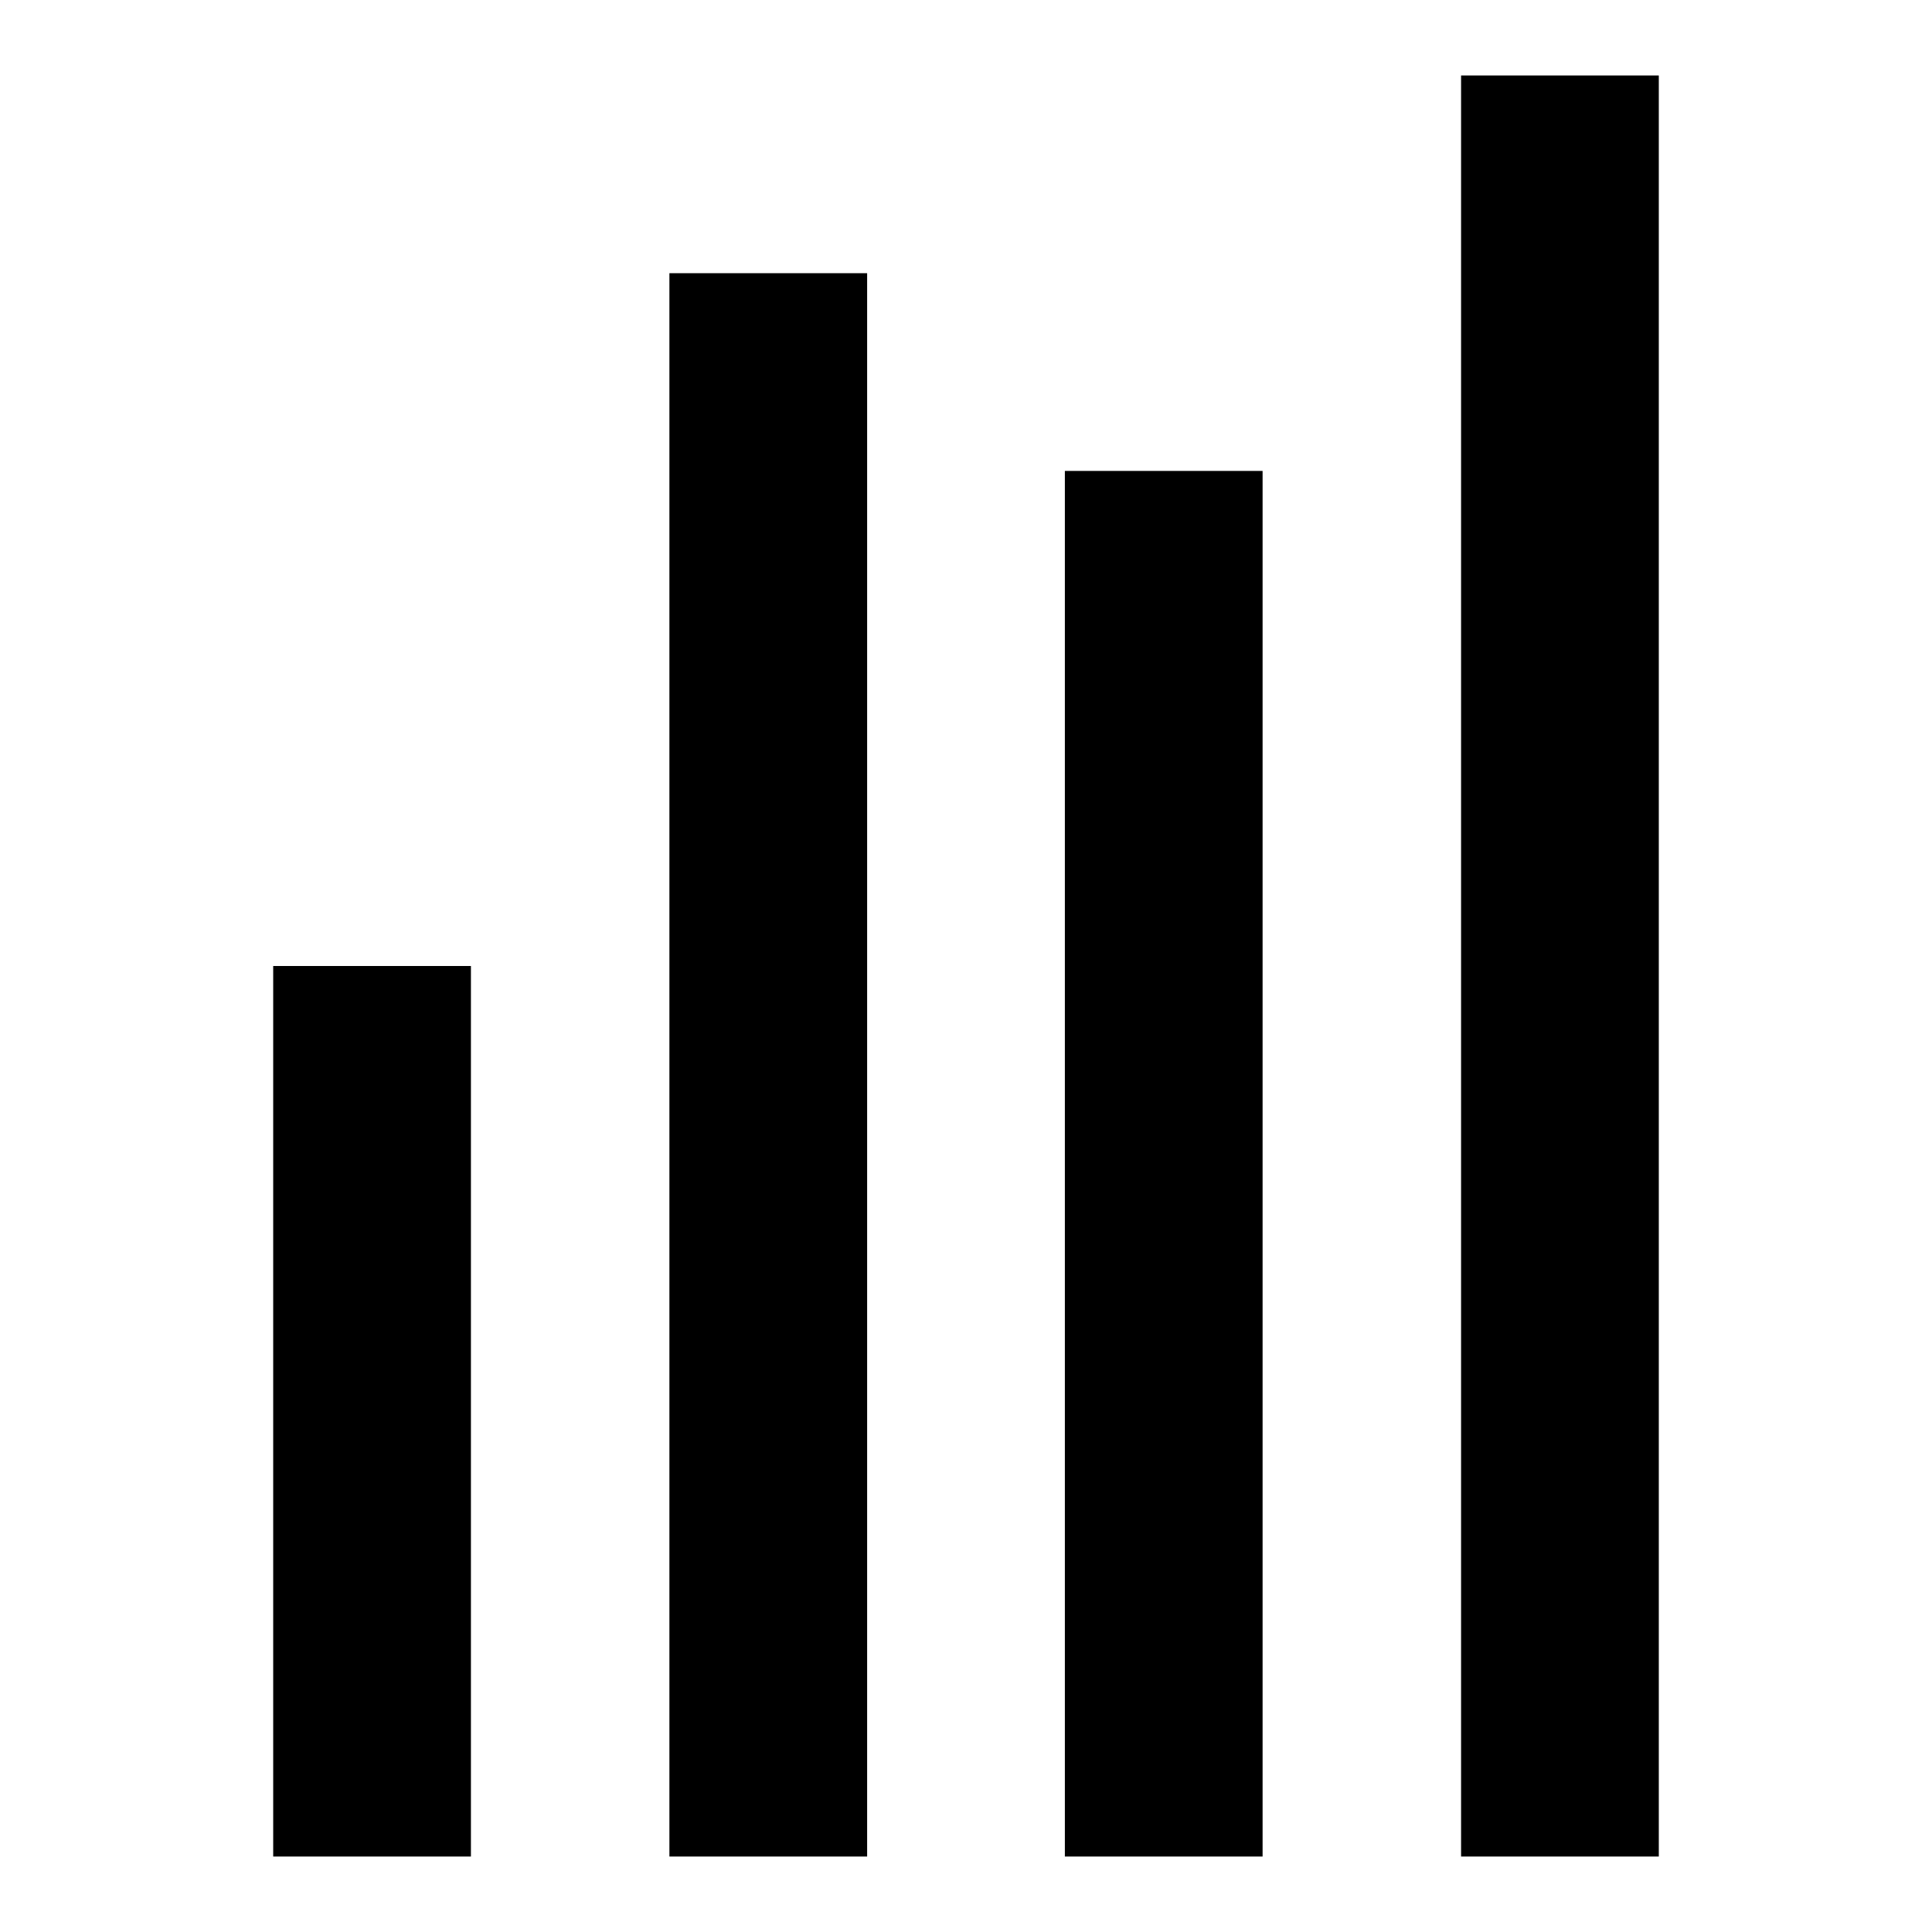
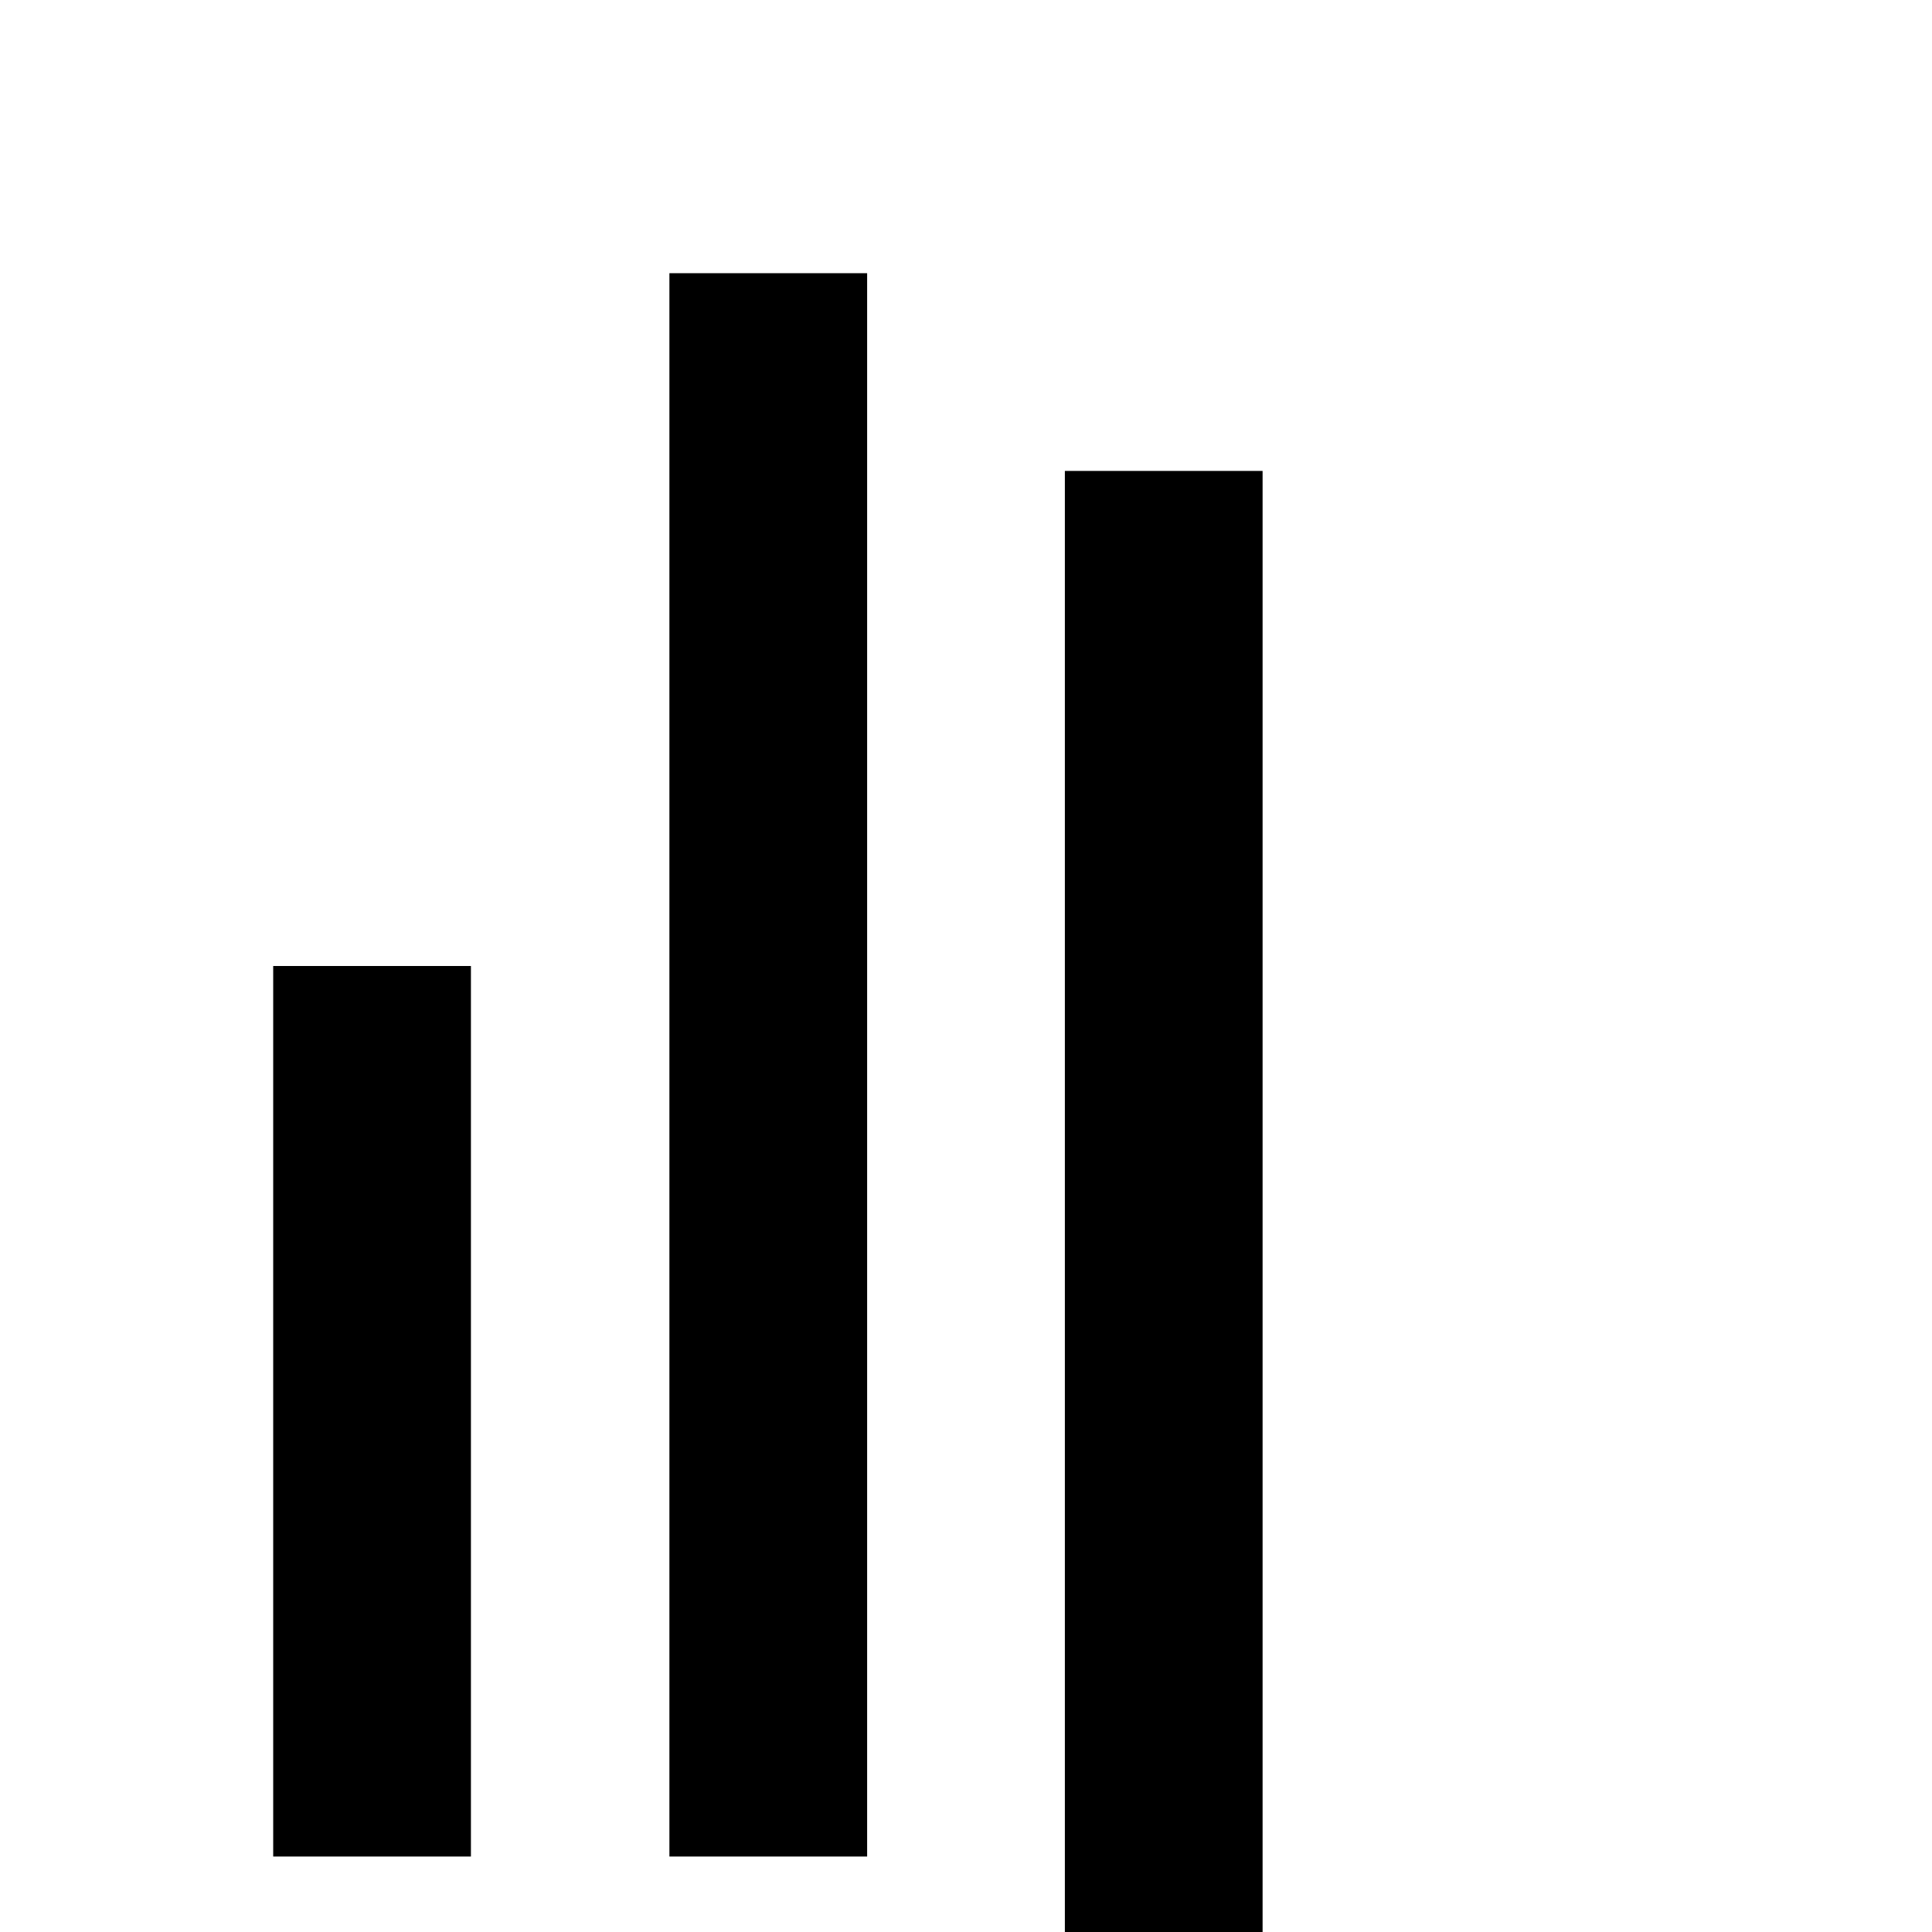
<svg xmlns="http://www.w3.org/2000/svg" version="1.1" x="0px" y="0px" viewBox="0 0 256 256" enable-background="new 0 0 256 256" xml:space="preserve">
  <g>
-     <path fill="#000000" d="M88.7,36.2h26.2V246H88.7V36.2z M141.1,62.4h26.2V246h-26.2V62.4z M193.6,10h26.2v236h-26.2V10z M36.2,128 h26.2v118H36.2V128z" />
+     <path fill="#000000" d="M88.7,36.2h26.2V246H88.7V36.2z M141.1,62.4h26.2V246h-26.2V62.4z h26.2v236h-26.2V10z M36.2,128 h26.2v118H36.2V128z" />
  </g>
</svg>